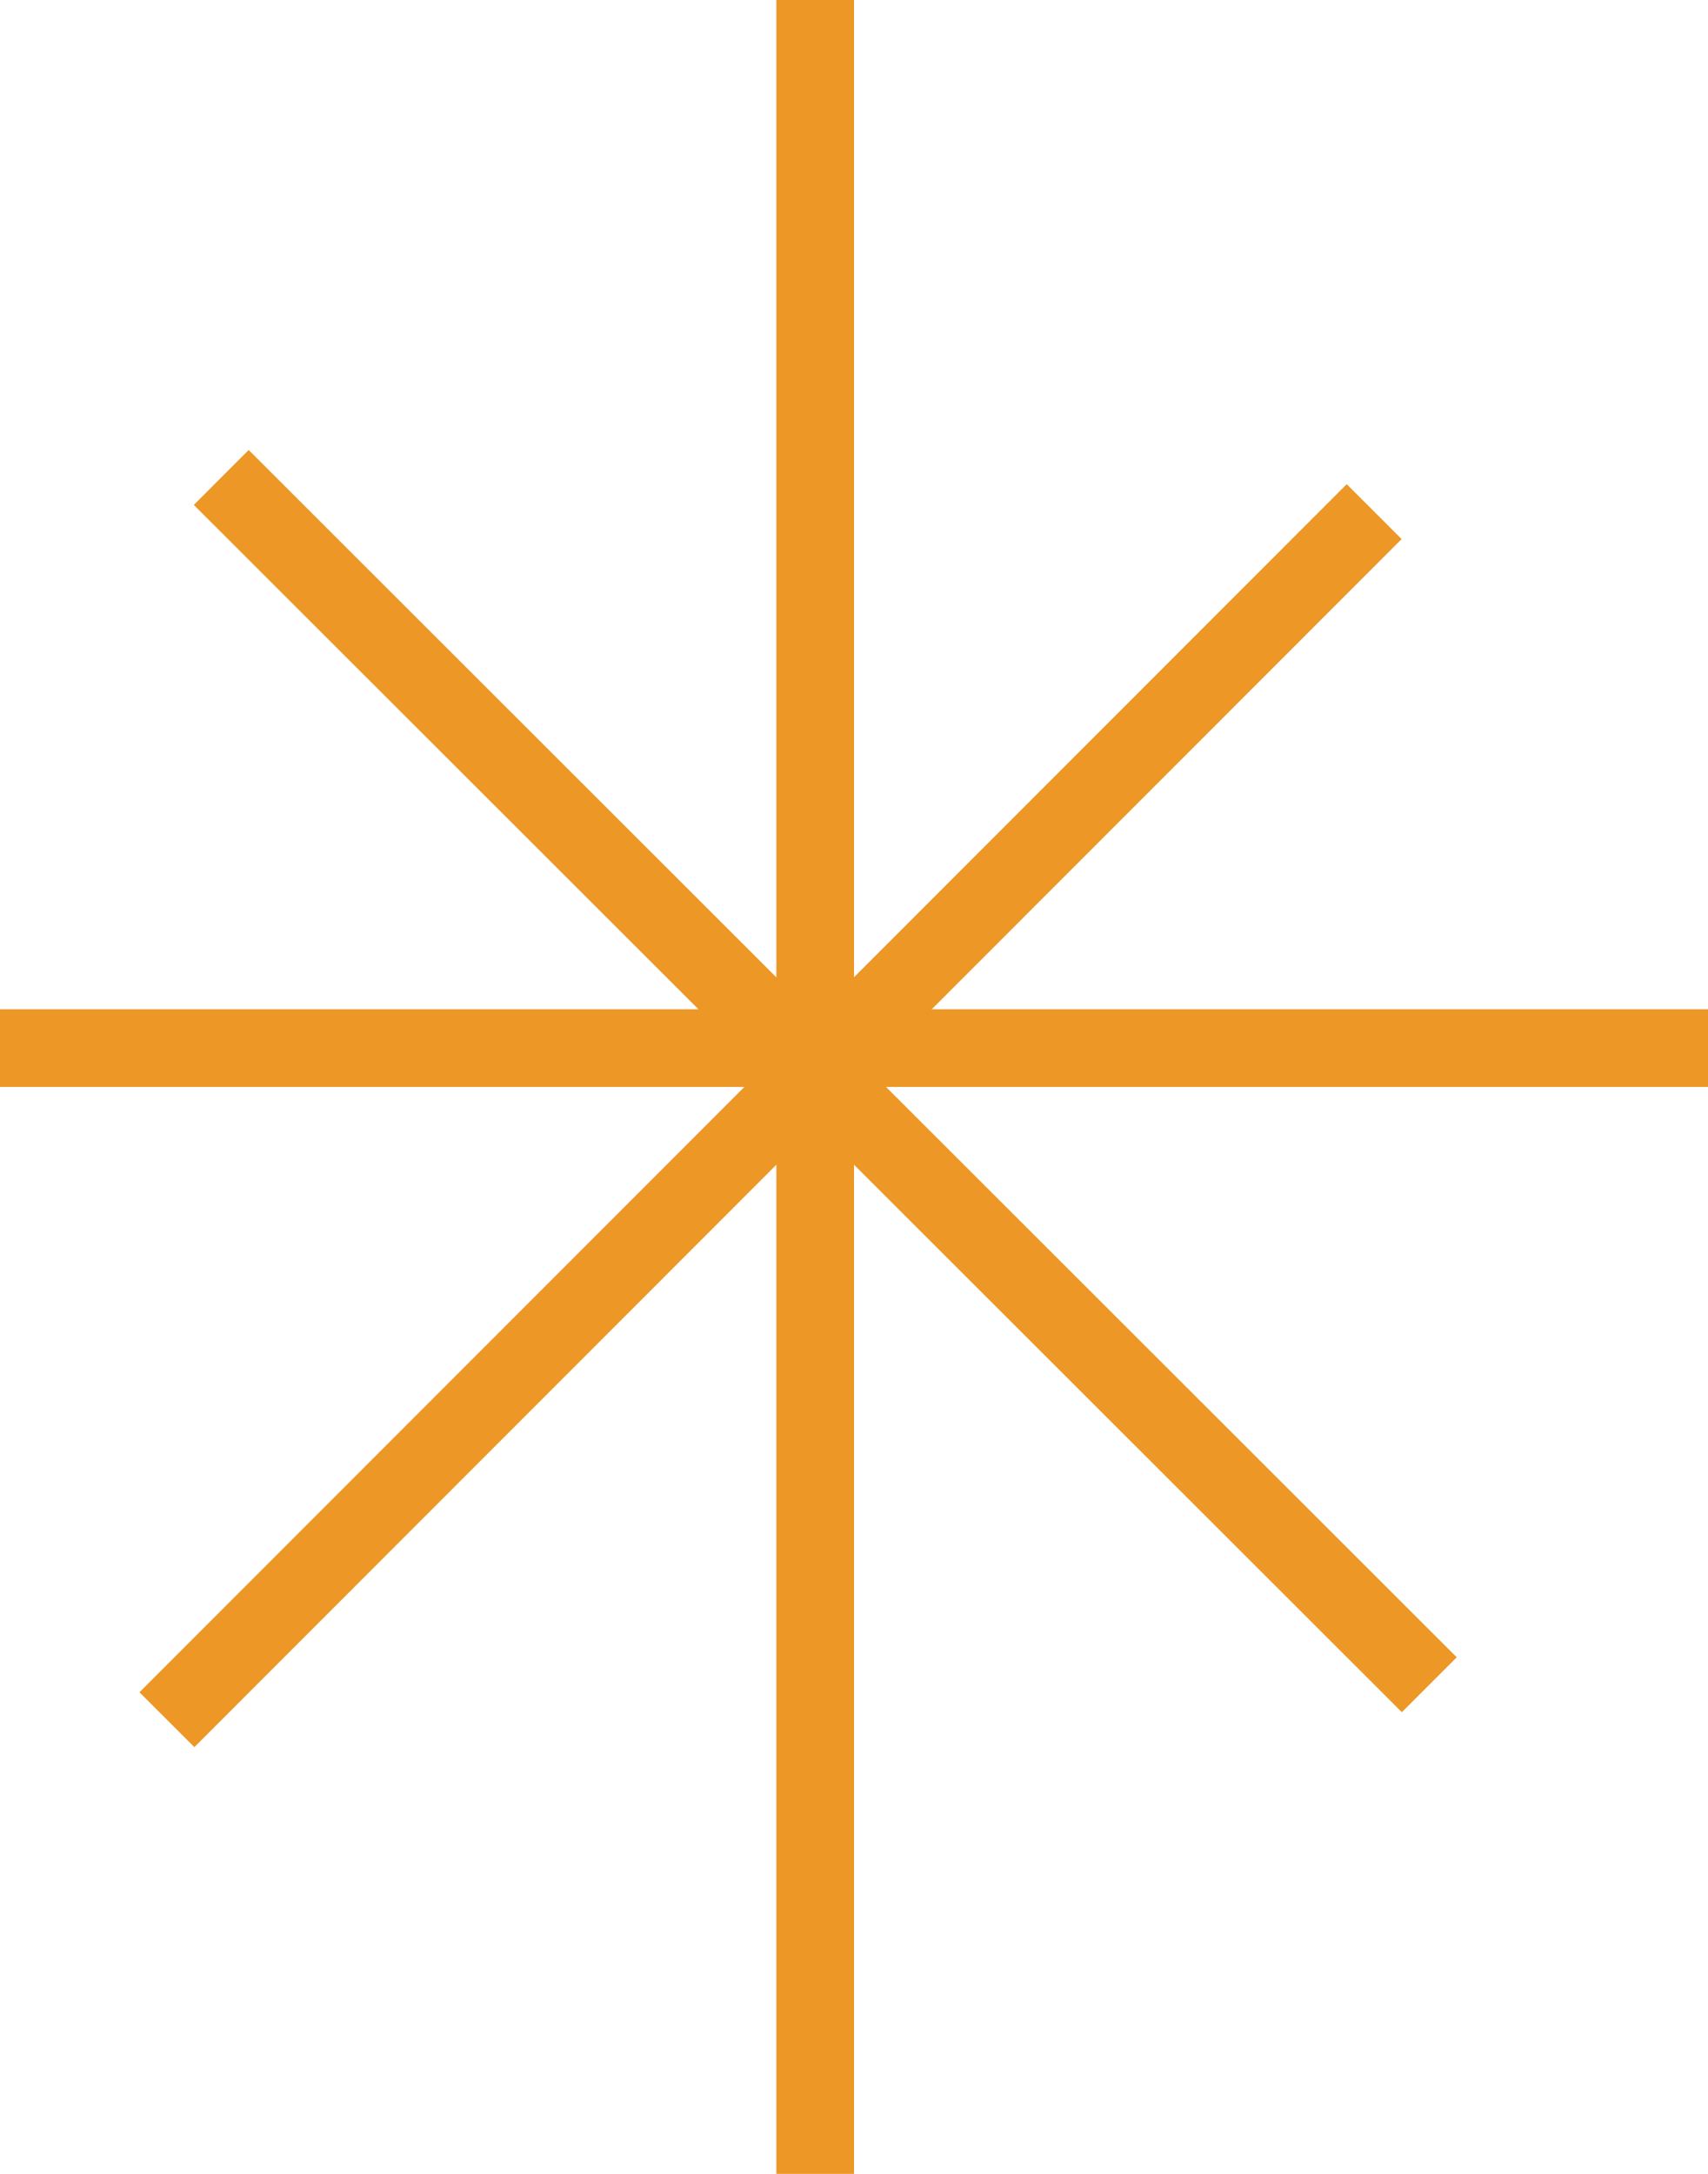
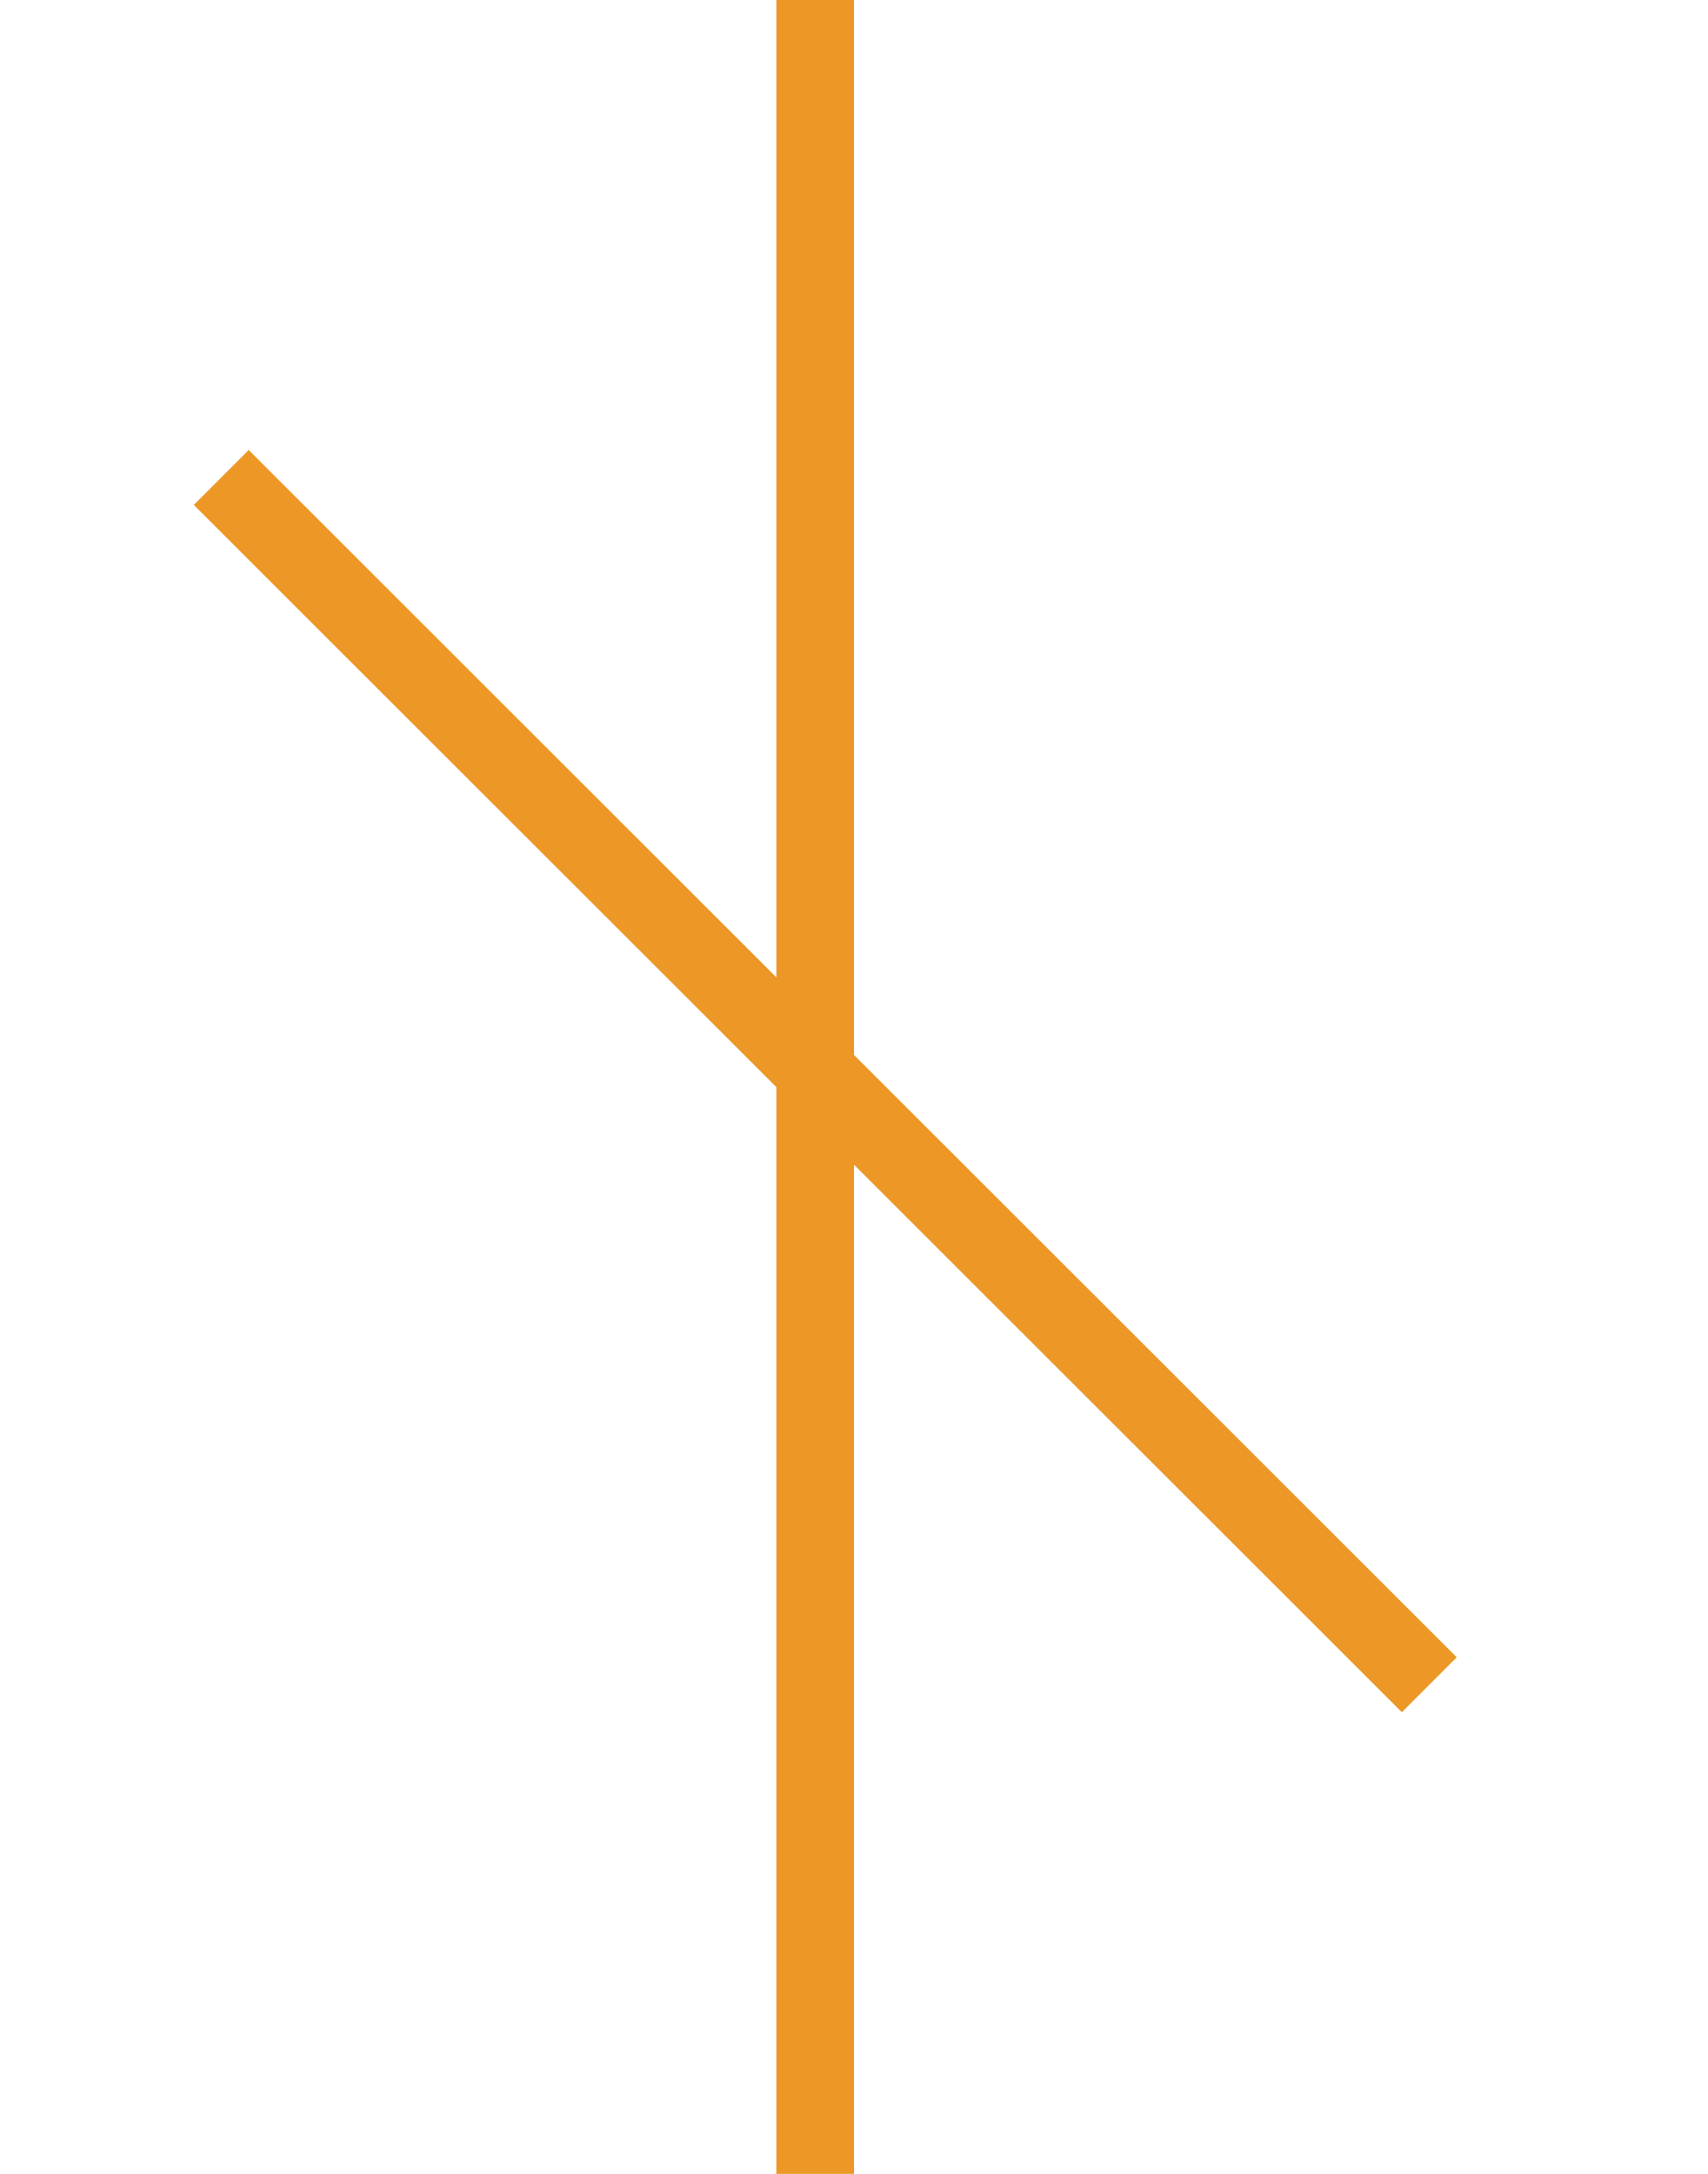
<svg xmlns="http://www.w3.org/2000/svg" id="Warstwa_1" viewBox="0 0 22 28">
  <defs>
    <style>.cls-1{fill:none;stroke:#ec9726;}</style>
  </defs>
  <line class="cls-1" x1="10.5" y1="28" x2="10.5" y2="0" />
-   <line class="cls-1" y1="13.5" x2="22" y2="13.5" />
  <line class="cls-1" x1="2.85" y1="6.15" x2="18.41" y2="21.7" />
-   <line class="cls-1" x1="2.15" y1="22.15" x2="17.7" y2="6.59" />
</svg>